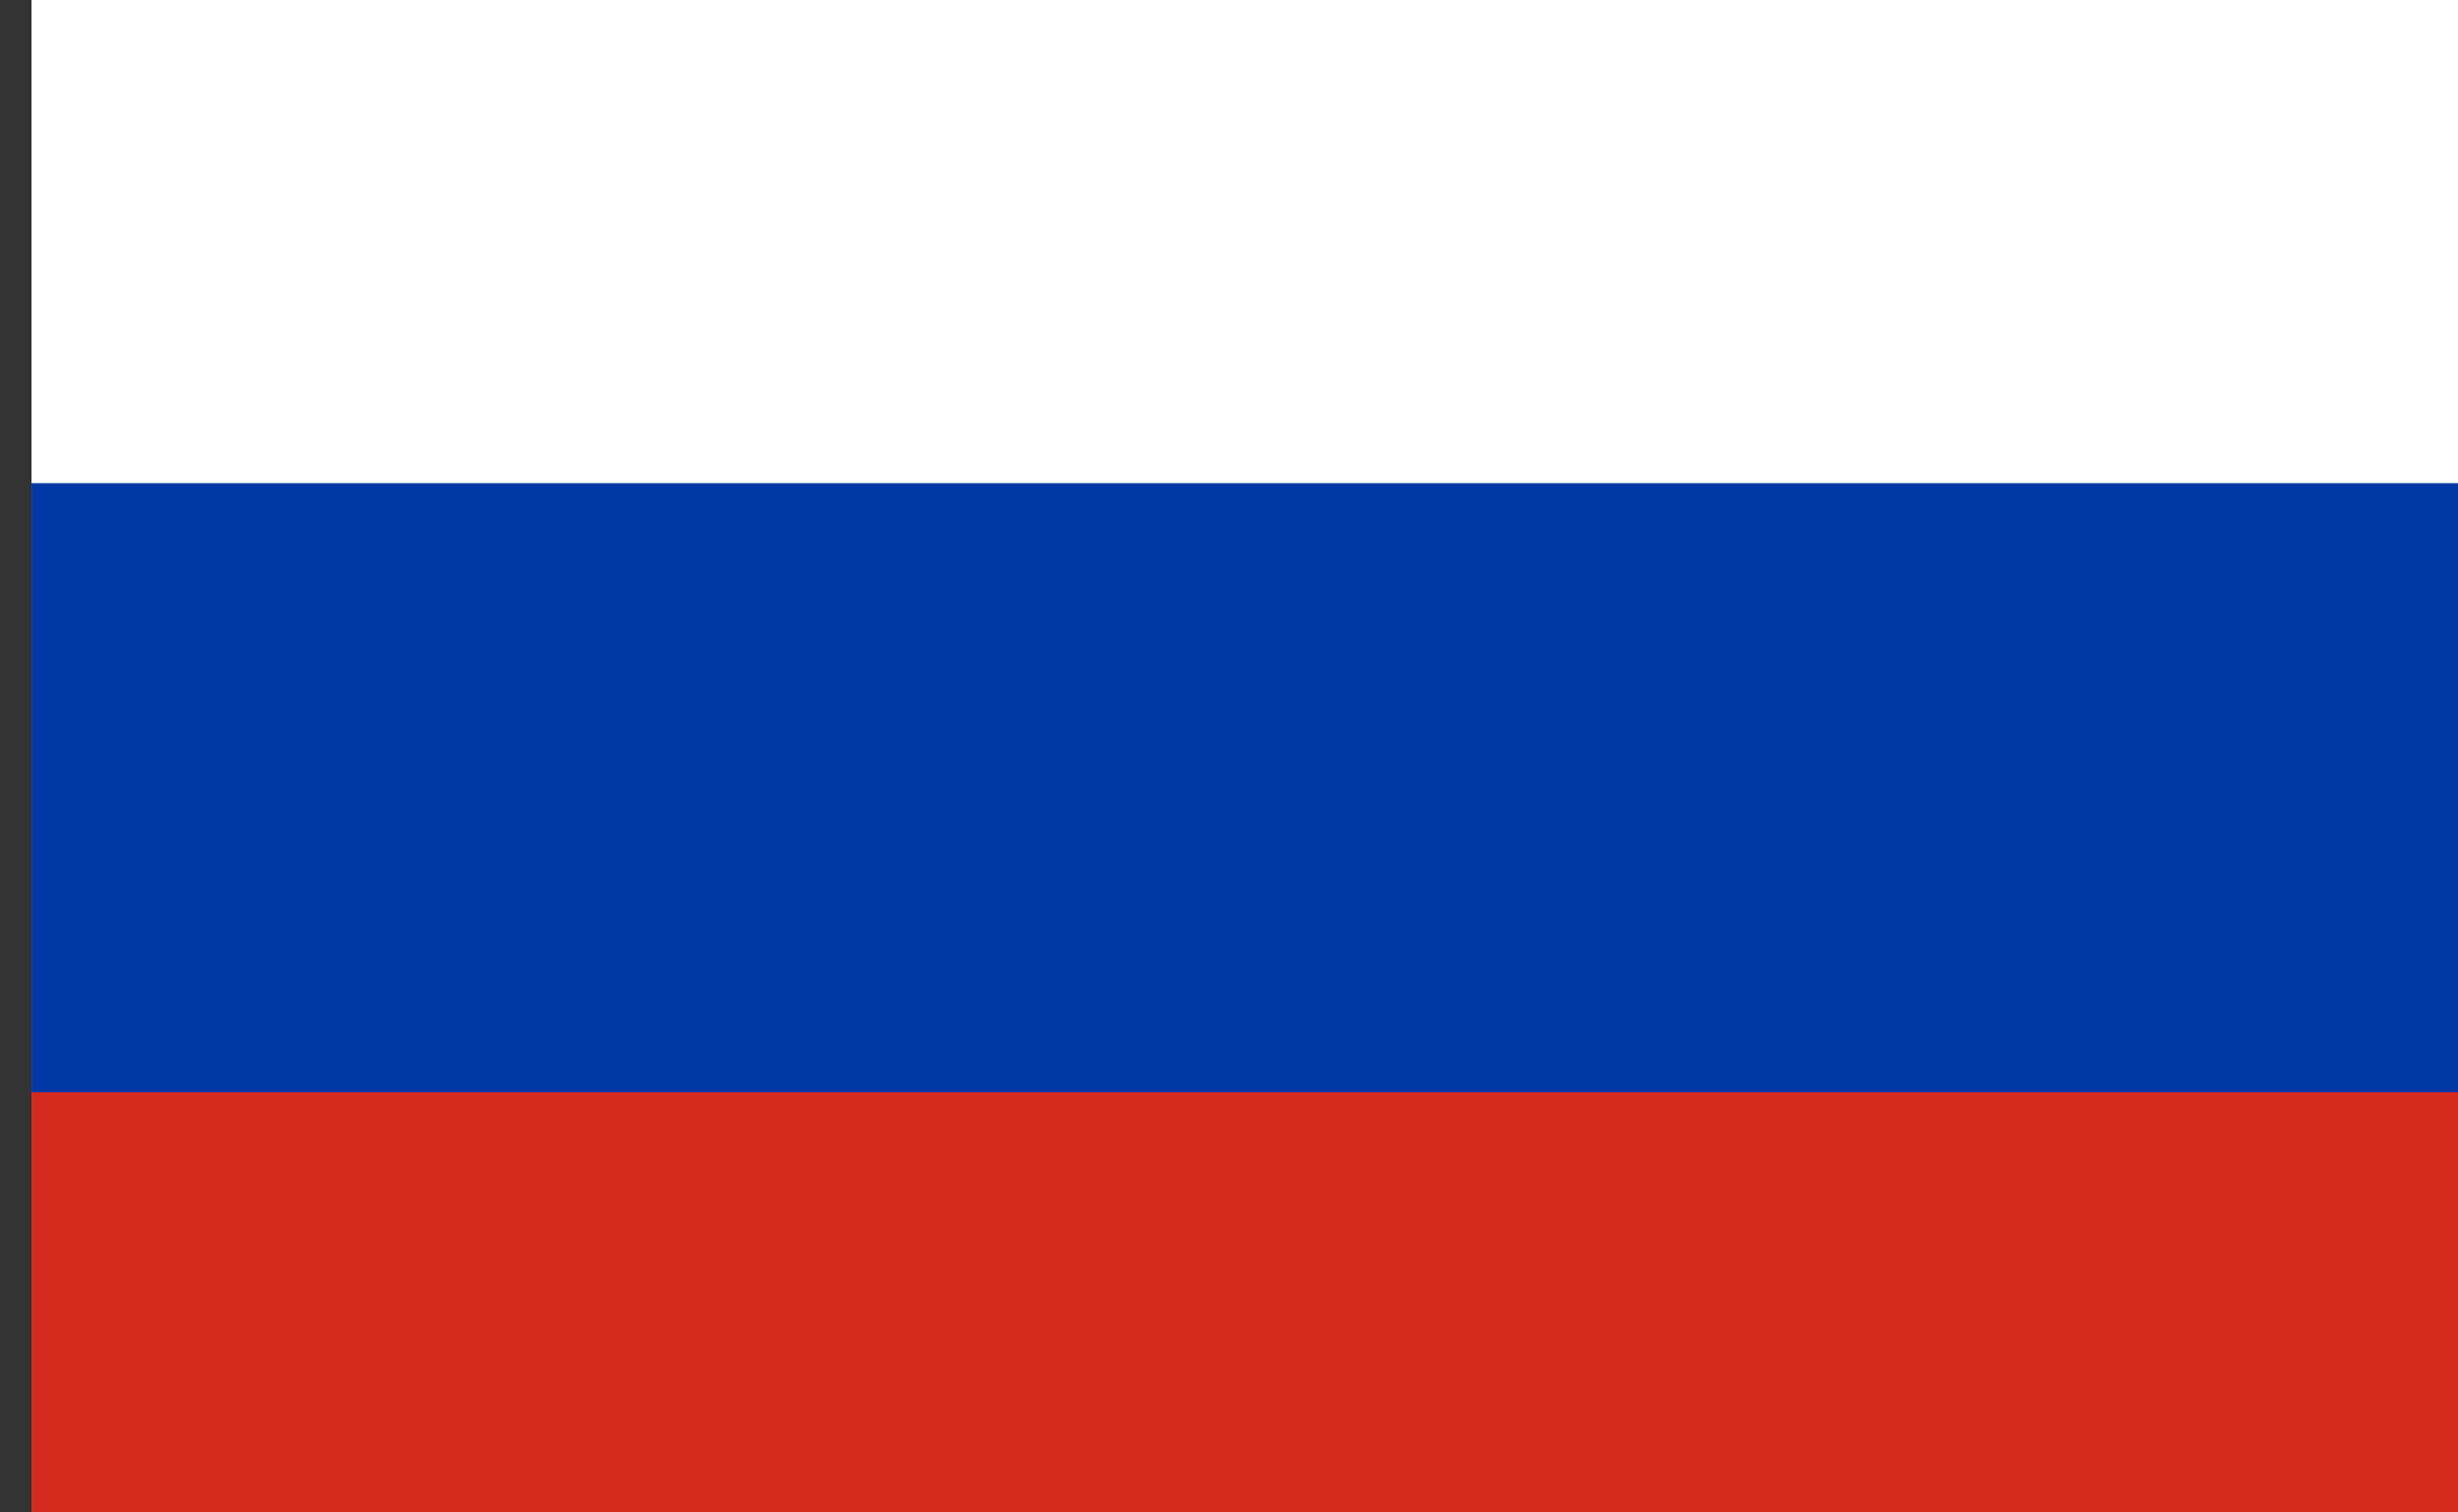
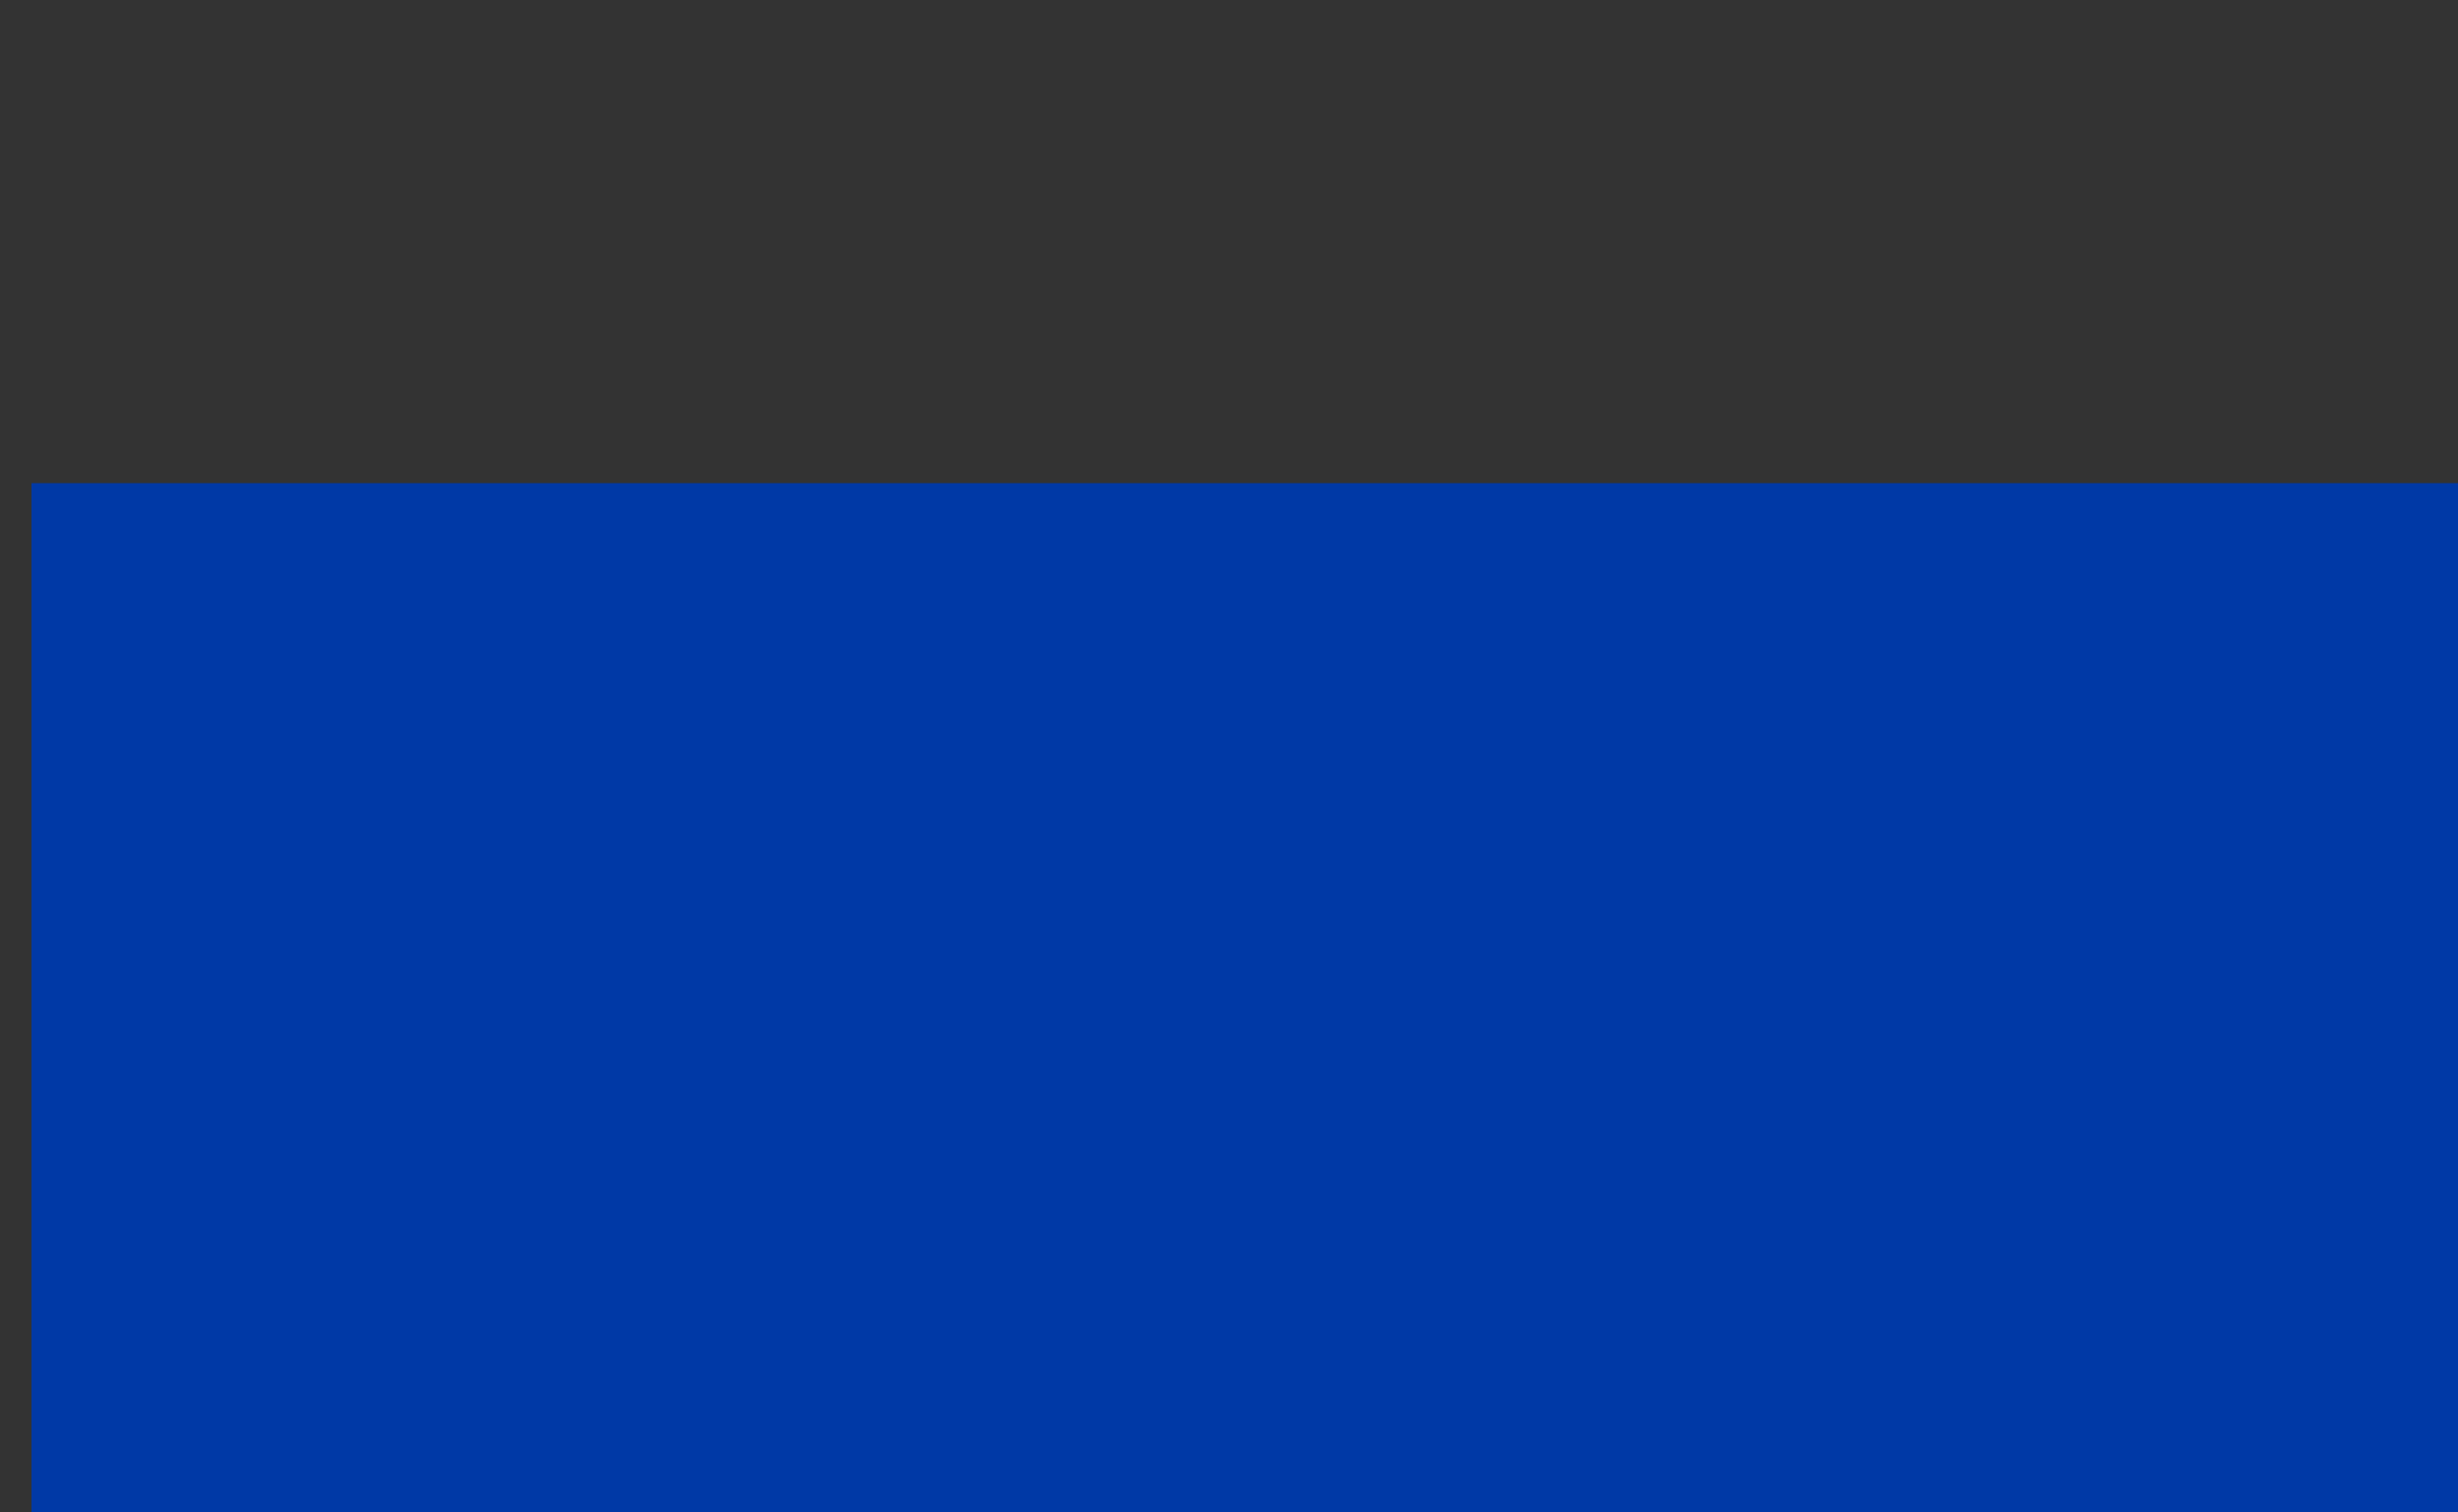
<svg xmlns="http://www.w3.org/2000/svg" width="39" height="24" viewBox="0 0 39 24" fill="none">
  <rect x="0" y="0" width="39" height="24" fill="#333333" stroke="none" />
-   <path fill-rule="evenodd" clip-rule="evenodd" d="M0.5 -2H39.167V27H0.5V-2Z" fill="white" />
  <path fill-rule="evenodd" clip-rule="evenodd" d="M0.5 7.667H39.167V27H0.5V7.667Z" fill="#0039A6" />
-   <path fill-rule="evenodd" clip-rule="evenodd" d="M0.5 17.333H39.167V27H0.5V17.333Z" fill="#D52B1E" />
</svg>